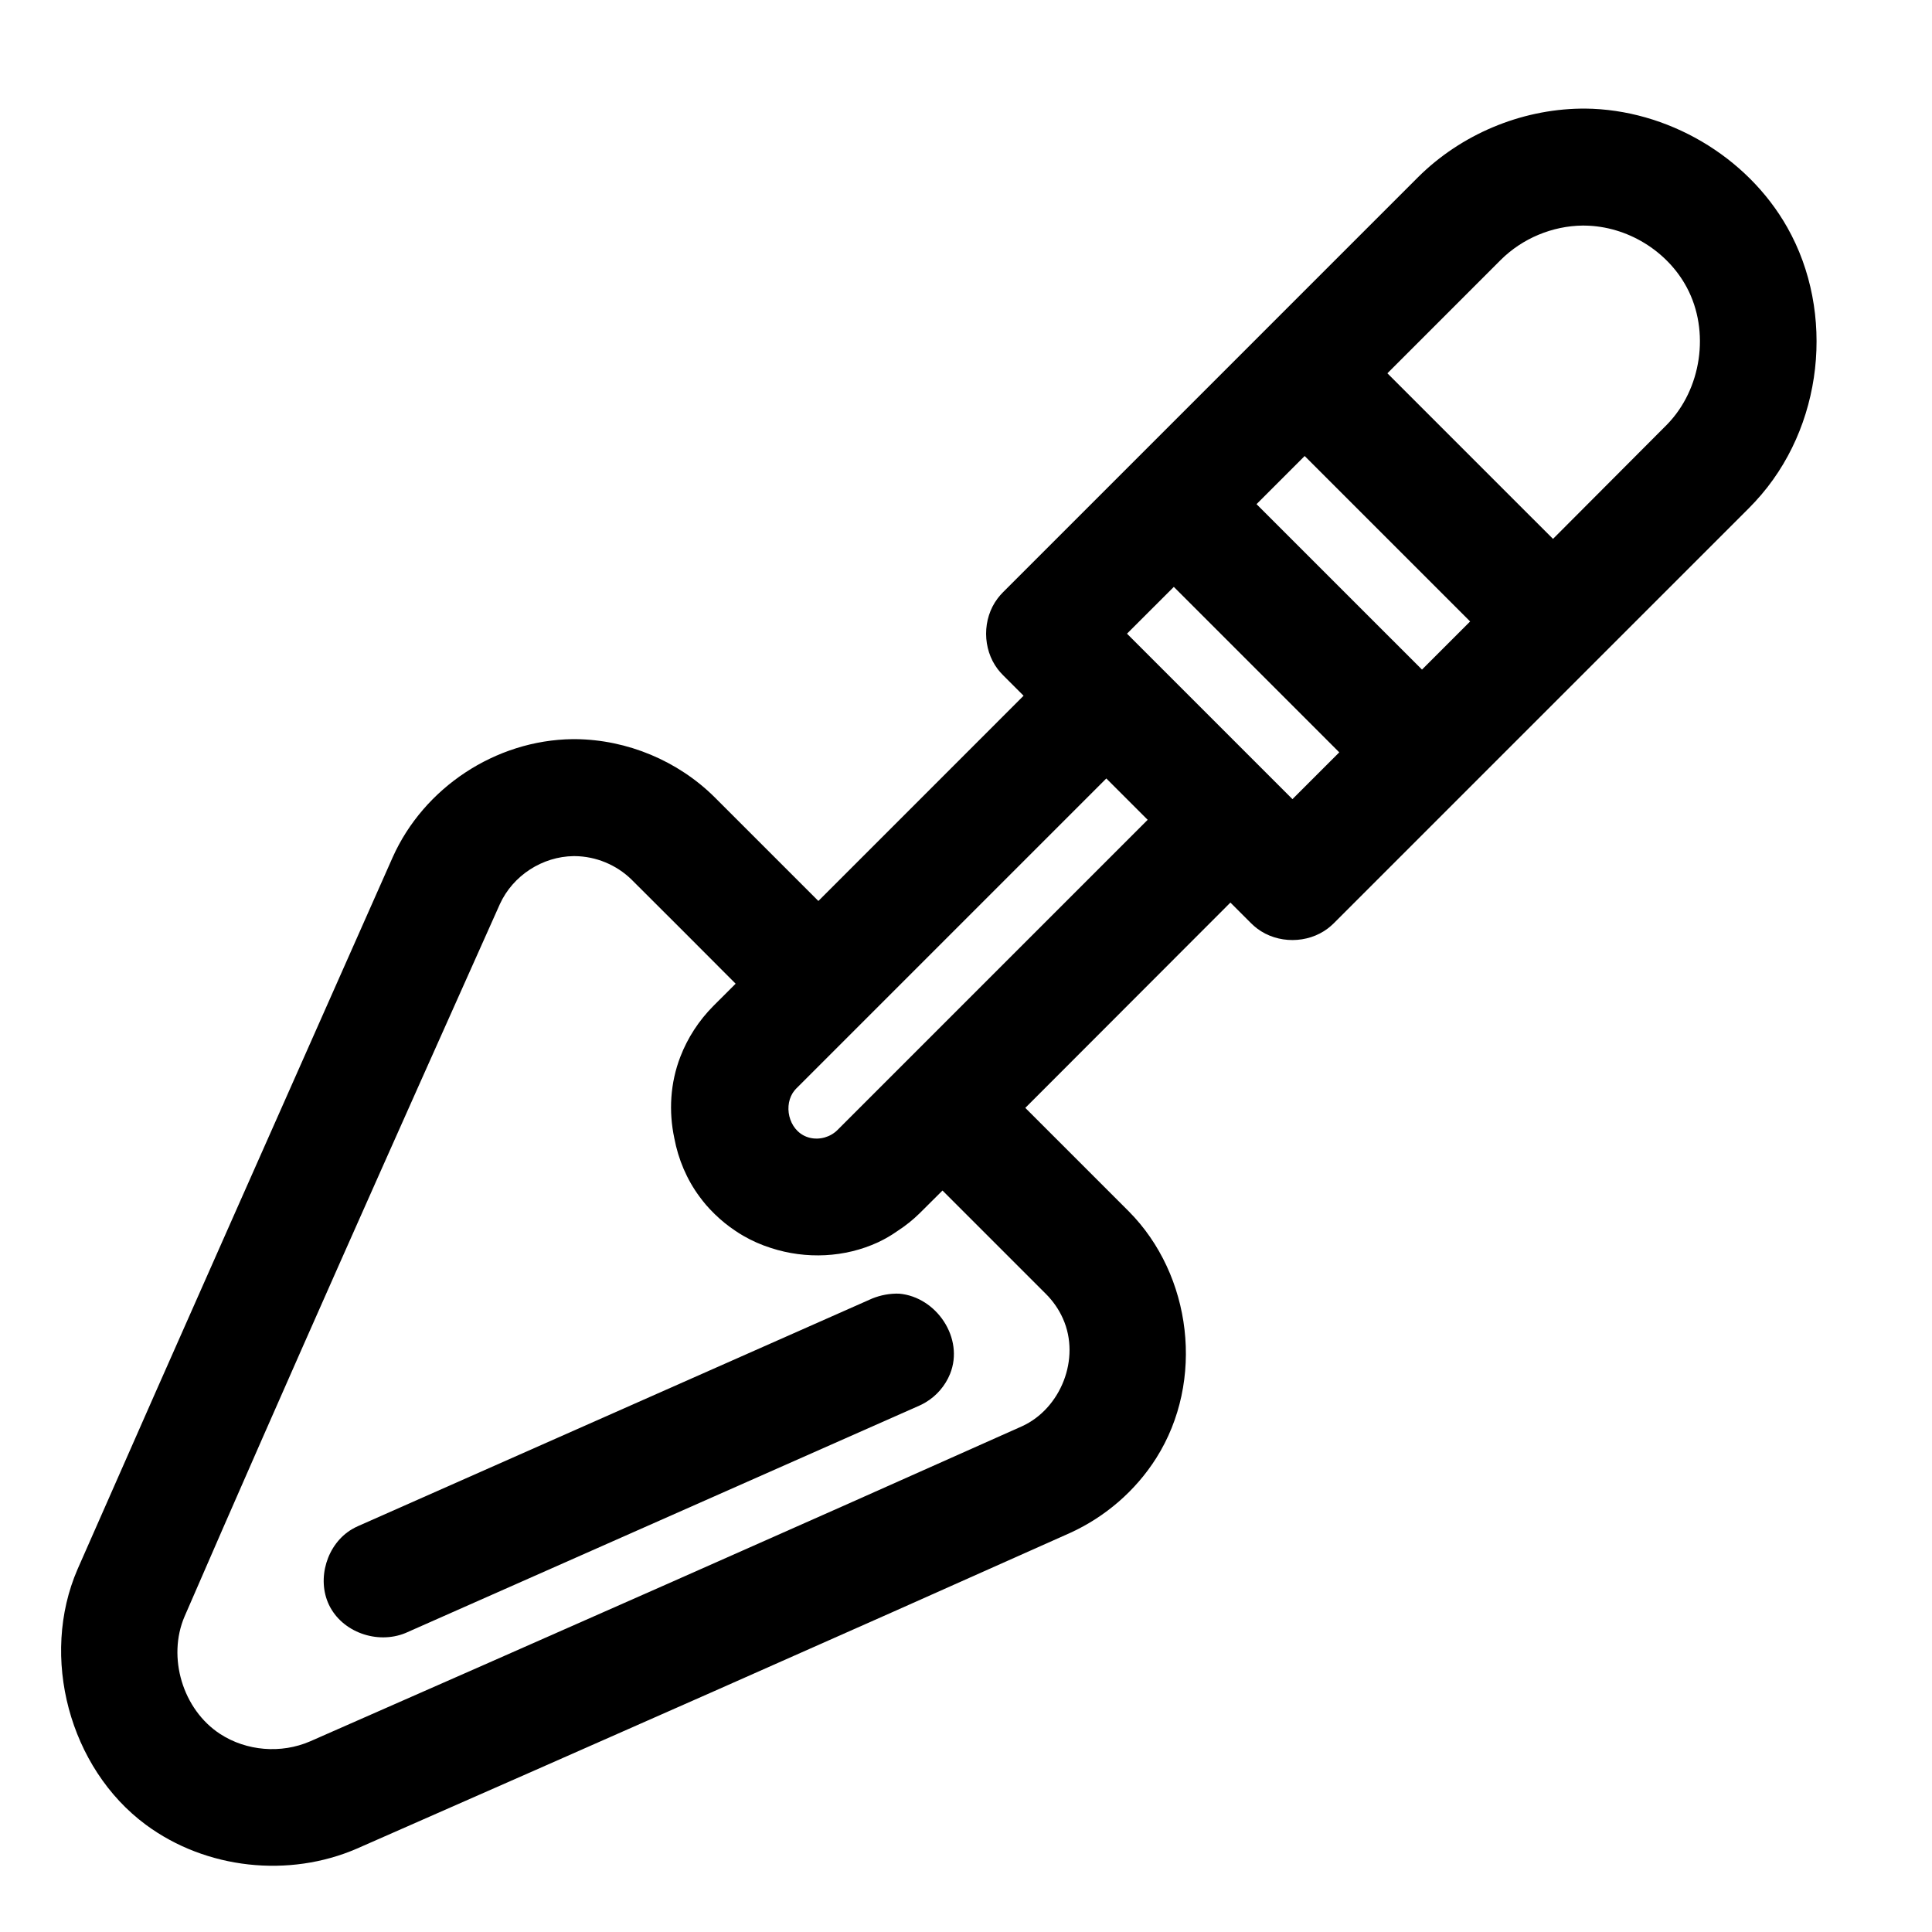
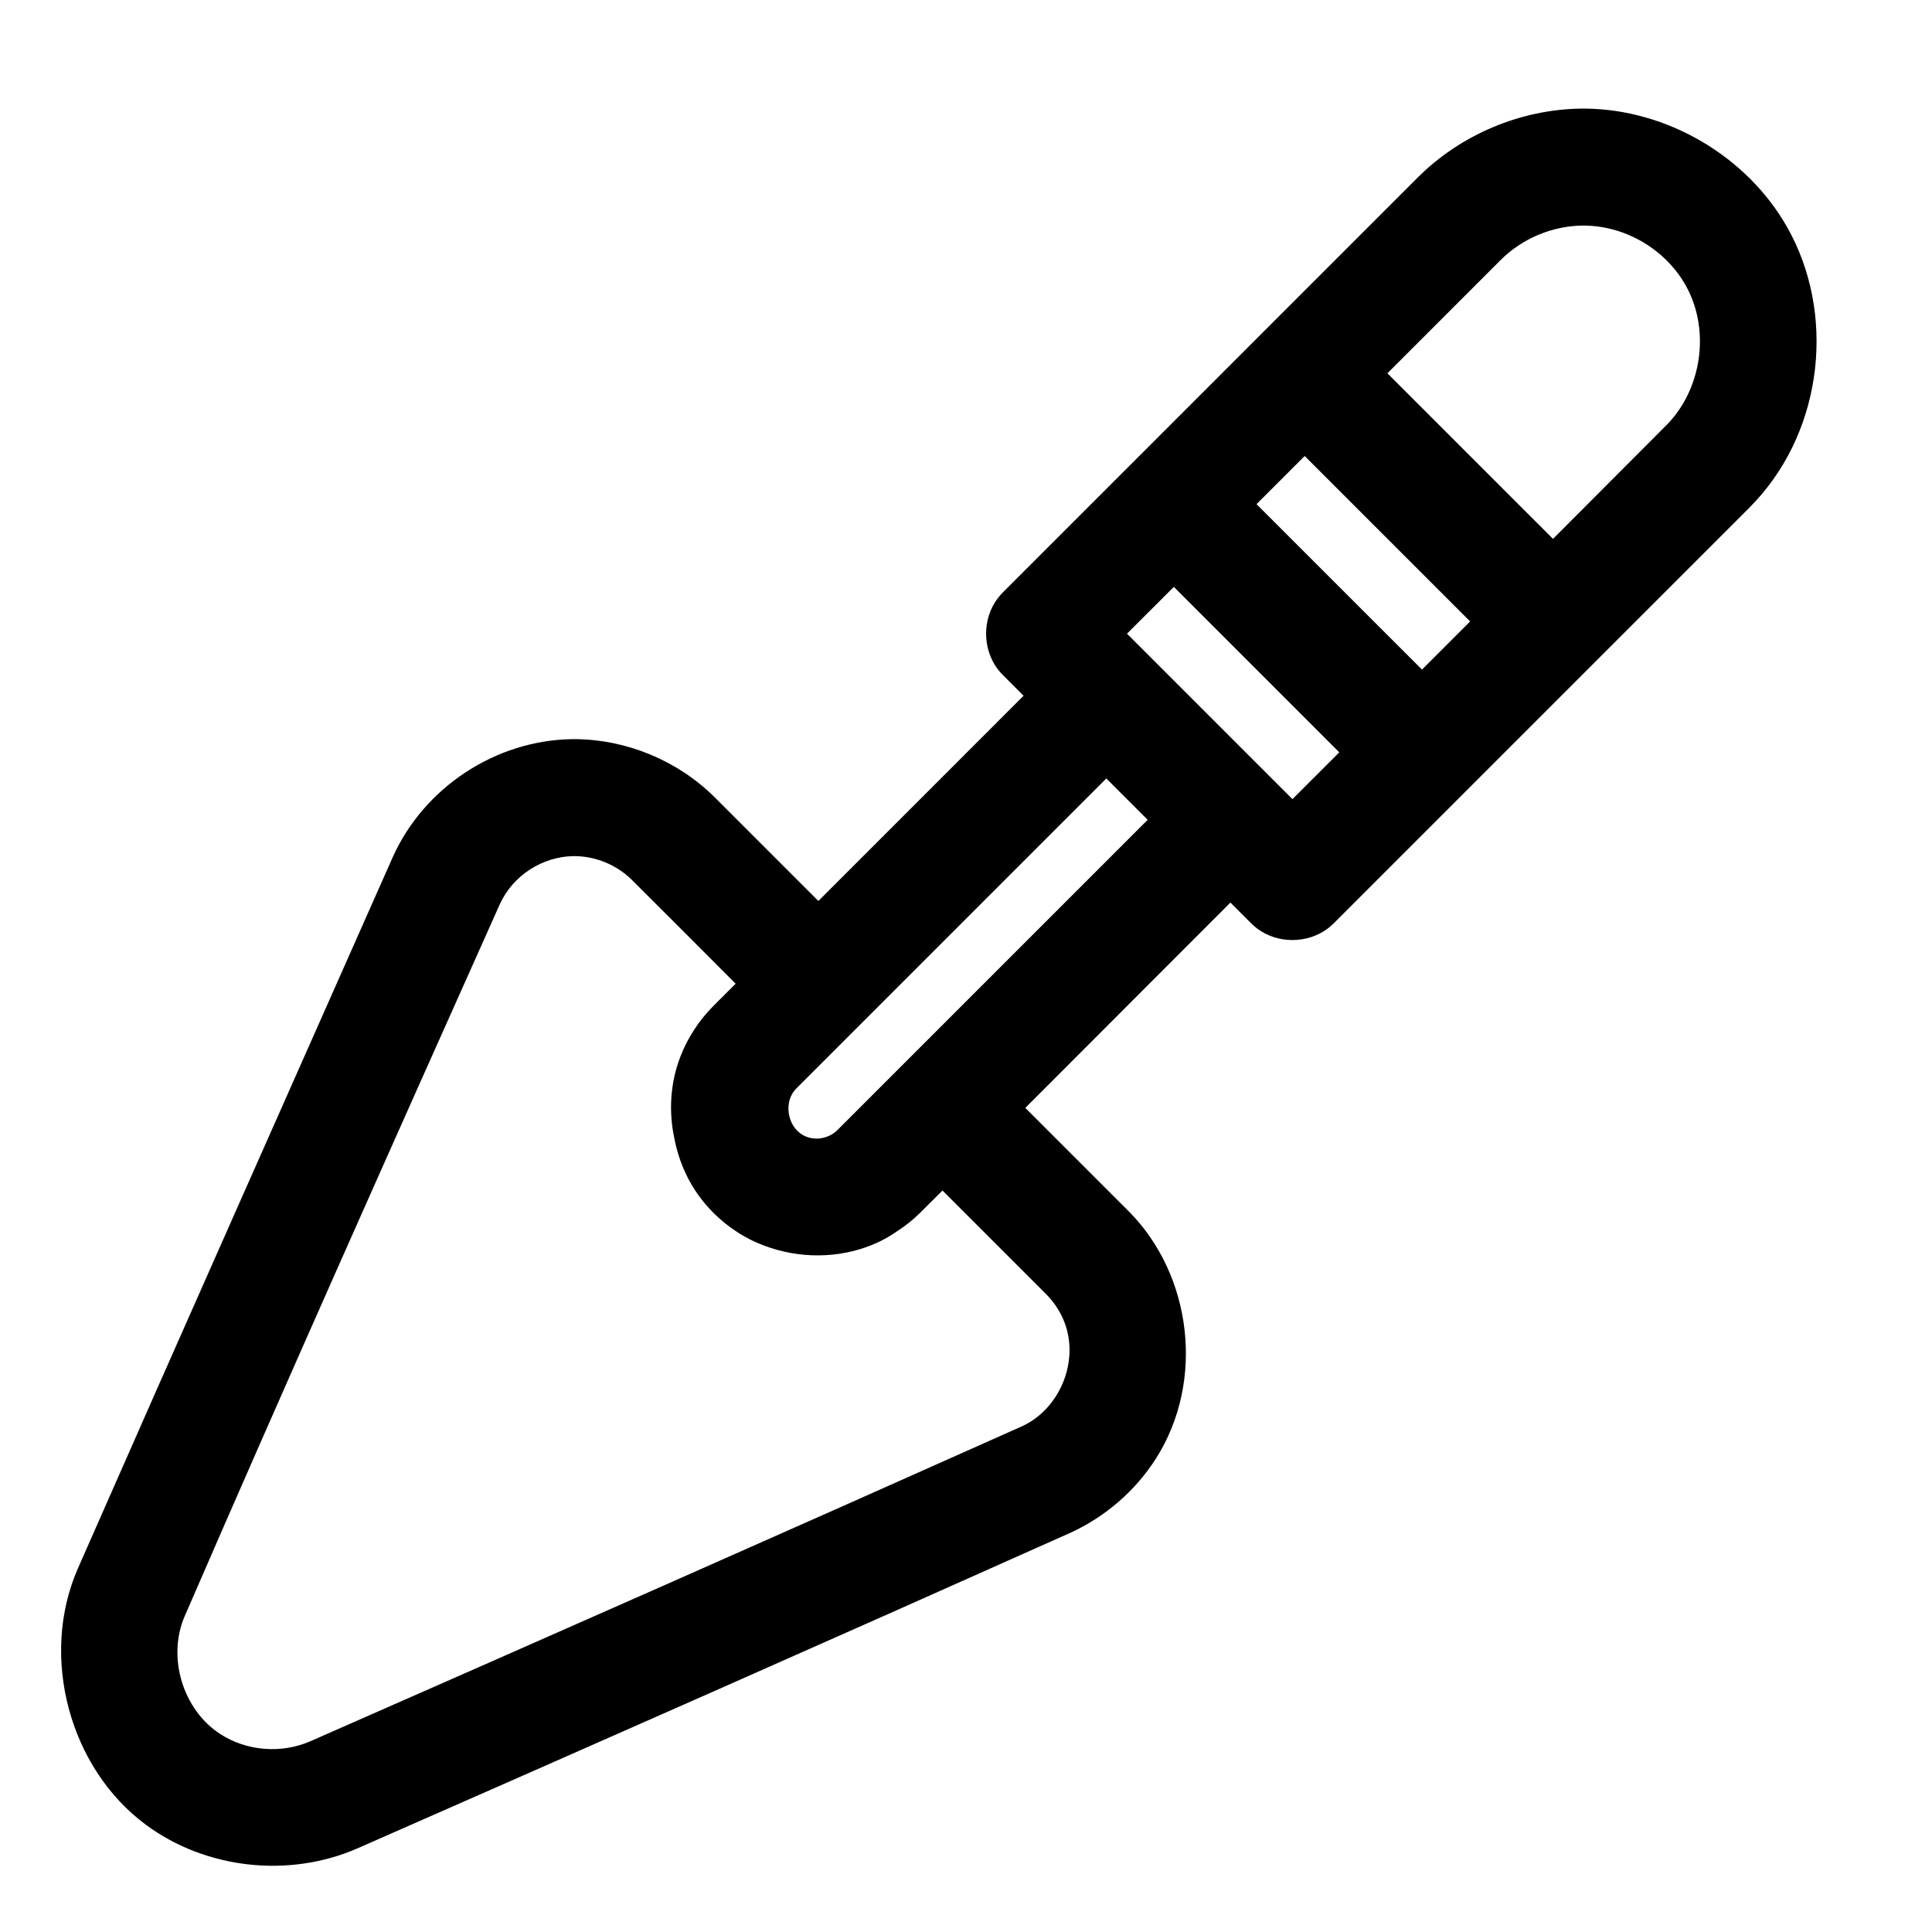
<svg xmlns="http://www.w3.org/2000/svg" fill="#000000" width="800px" height="800px" version="1.1" viewBox="144 144 512 512">
  <g fill-rule="evenodd">
-     <path d="m382.29 486.83c9.883 0.867 17.305 11.812 13.484 21.277-1.262 3.121-3.574 5.812-6.473 7.531-0.703 0.422-0.891 0.488-1.625 0.848l-136.24 60.293c-7.488 3.055-16.789-0.238-20.254-7.481-3.293-6.891-0.574-16.082 6.078-20.027 0.695-0.41 0.891-0.488 1.625-0.836l136.23-60.305c2.273-0.922 4.684-1.371 7.172-1.301z" />
    <path d="m478.79 231.96 41.043-41.039c11.309-11.23 27.004-17.898 43.086-18.137 0.371-0.008 0.746-0.008 1.117-0.008 21.758 0.191 42.934 12.602 53.613 31.492 12.766 22.555 9.672 53.055-8.488 72.641-0.535 0.582-1.086 1.148-1.633 1.707l-41.043 41.039-69.016 69.016c-0.688 0.633-0.844 0.82-1.594 1.387-5.328 4.039-13.285 4.129-18.734 0-0.746-0.566-0.906-0.754-1.59-1.387l-5.481-5.481c-18.121 18.137-36.227 36.289-54.355 54.41l27.461 27.461c16.68 16.812 20.199 44.863 7.238 65.348-5.457 8.629-13.484 15.574-22.805 19.82-62.898 28.137-125.93 55.945-189.01 83.664-17.984 7.805-39.965 5.512-55.961-6.324-20.238-14.984-28.16-44.492-18.082-67.723 27.668-62.957 55.664-125.78 83.508-188.66 8.215-18.367 27.164-31.059 47.684-31.305h0.797c13.672 0.141 27.098 5.727 36.84 15.395l27.492 27.492 54.383-54.391-5.481-5.481c-0.637-0.68-0.824-0.844-1.387-1.586-4.039-5.324-4.133-13.293 0-18.734 0.562-0.754 0.75-0.906 1.387-1.598l64.969-64.969zm-139.84 172.73c-9.191-9.199-18.355-18.43-27.586-27.594-4-3.906-9.418-6.16-15.039-6.215h-0.324c-8.207 0.102-16.043 5.082-19.531 12.719-28.098 62.812-56.172 125.64-83.555 188.77-4.644 10.828-0.496 24.703 9.441 31.16 6.957 4.516 16.137 5.285 23.832 1.945 62.961-27.664 125.88-55.43 188.66-83.5 10.211-4.66 15.605-17.891 10.836-28.547-1.074-2.414-2.602-4.606-4.473-6.488l-27.438-27.438c-2.031 2.019-4.059 4.043-6.09 6.059-1.77 1.738-3.699 3.273-5.754 4.606-1.641 1.156-3.371 2.184-5.207 3.039-8.836 4.098-19.129 4.547-28.406 1.527-2.551-0.809-5.016-1.887-7.348-3.242-0.754-0.434-1.488-0.898-2.211-1.395-1.867-1.246-3.633-2.684-5.277-4.277-2.016-1.969-2.984-3.195-4.062-4.644-3.418-4.59-5.664-9.945-6.719-15.547-1.496-7.062-1.109-14.566 1.605-21.586 1.93-5.016 4.922-9.605 8.734-13.441zm32.887 10.961-16.82 16.82-0.078 0.074c-0.332 0.359-0.625 0.73-0.883 1.133-2.527 4.078-0.652 10.641 4.629 11.867 2.555 0.59 5.356-0.188 7.262-2.086l82.199-82.199-10.961-10.957zm83.238-116.12-12.41 12.402 43.848 43.848c4.129-4.133 8.27-8.273 12.406-12.402zm21.918-21.926 43.848 43.844 12.758-12.758-43.848-43.844c-4.254 4.254-8.504 8.5-12.758 12.758zm78.57 9.207c10.07-10.07 20.121-20.152 30.168-30.254 9.199-9.379 11.484-24.777 5.301-36.359-5.191-9.742-15.836-16.254-26.996-16.414-0.188-0.008-0.371-0.008-0.559-0.008-8.09 0.078-16.012 3.394-21.758 9.098l-30.043 30.051z" />
  </g>
</svg>